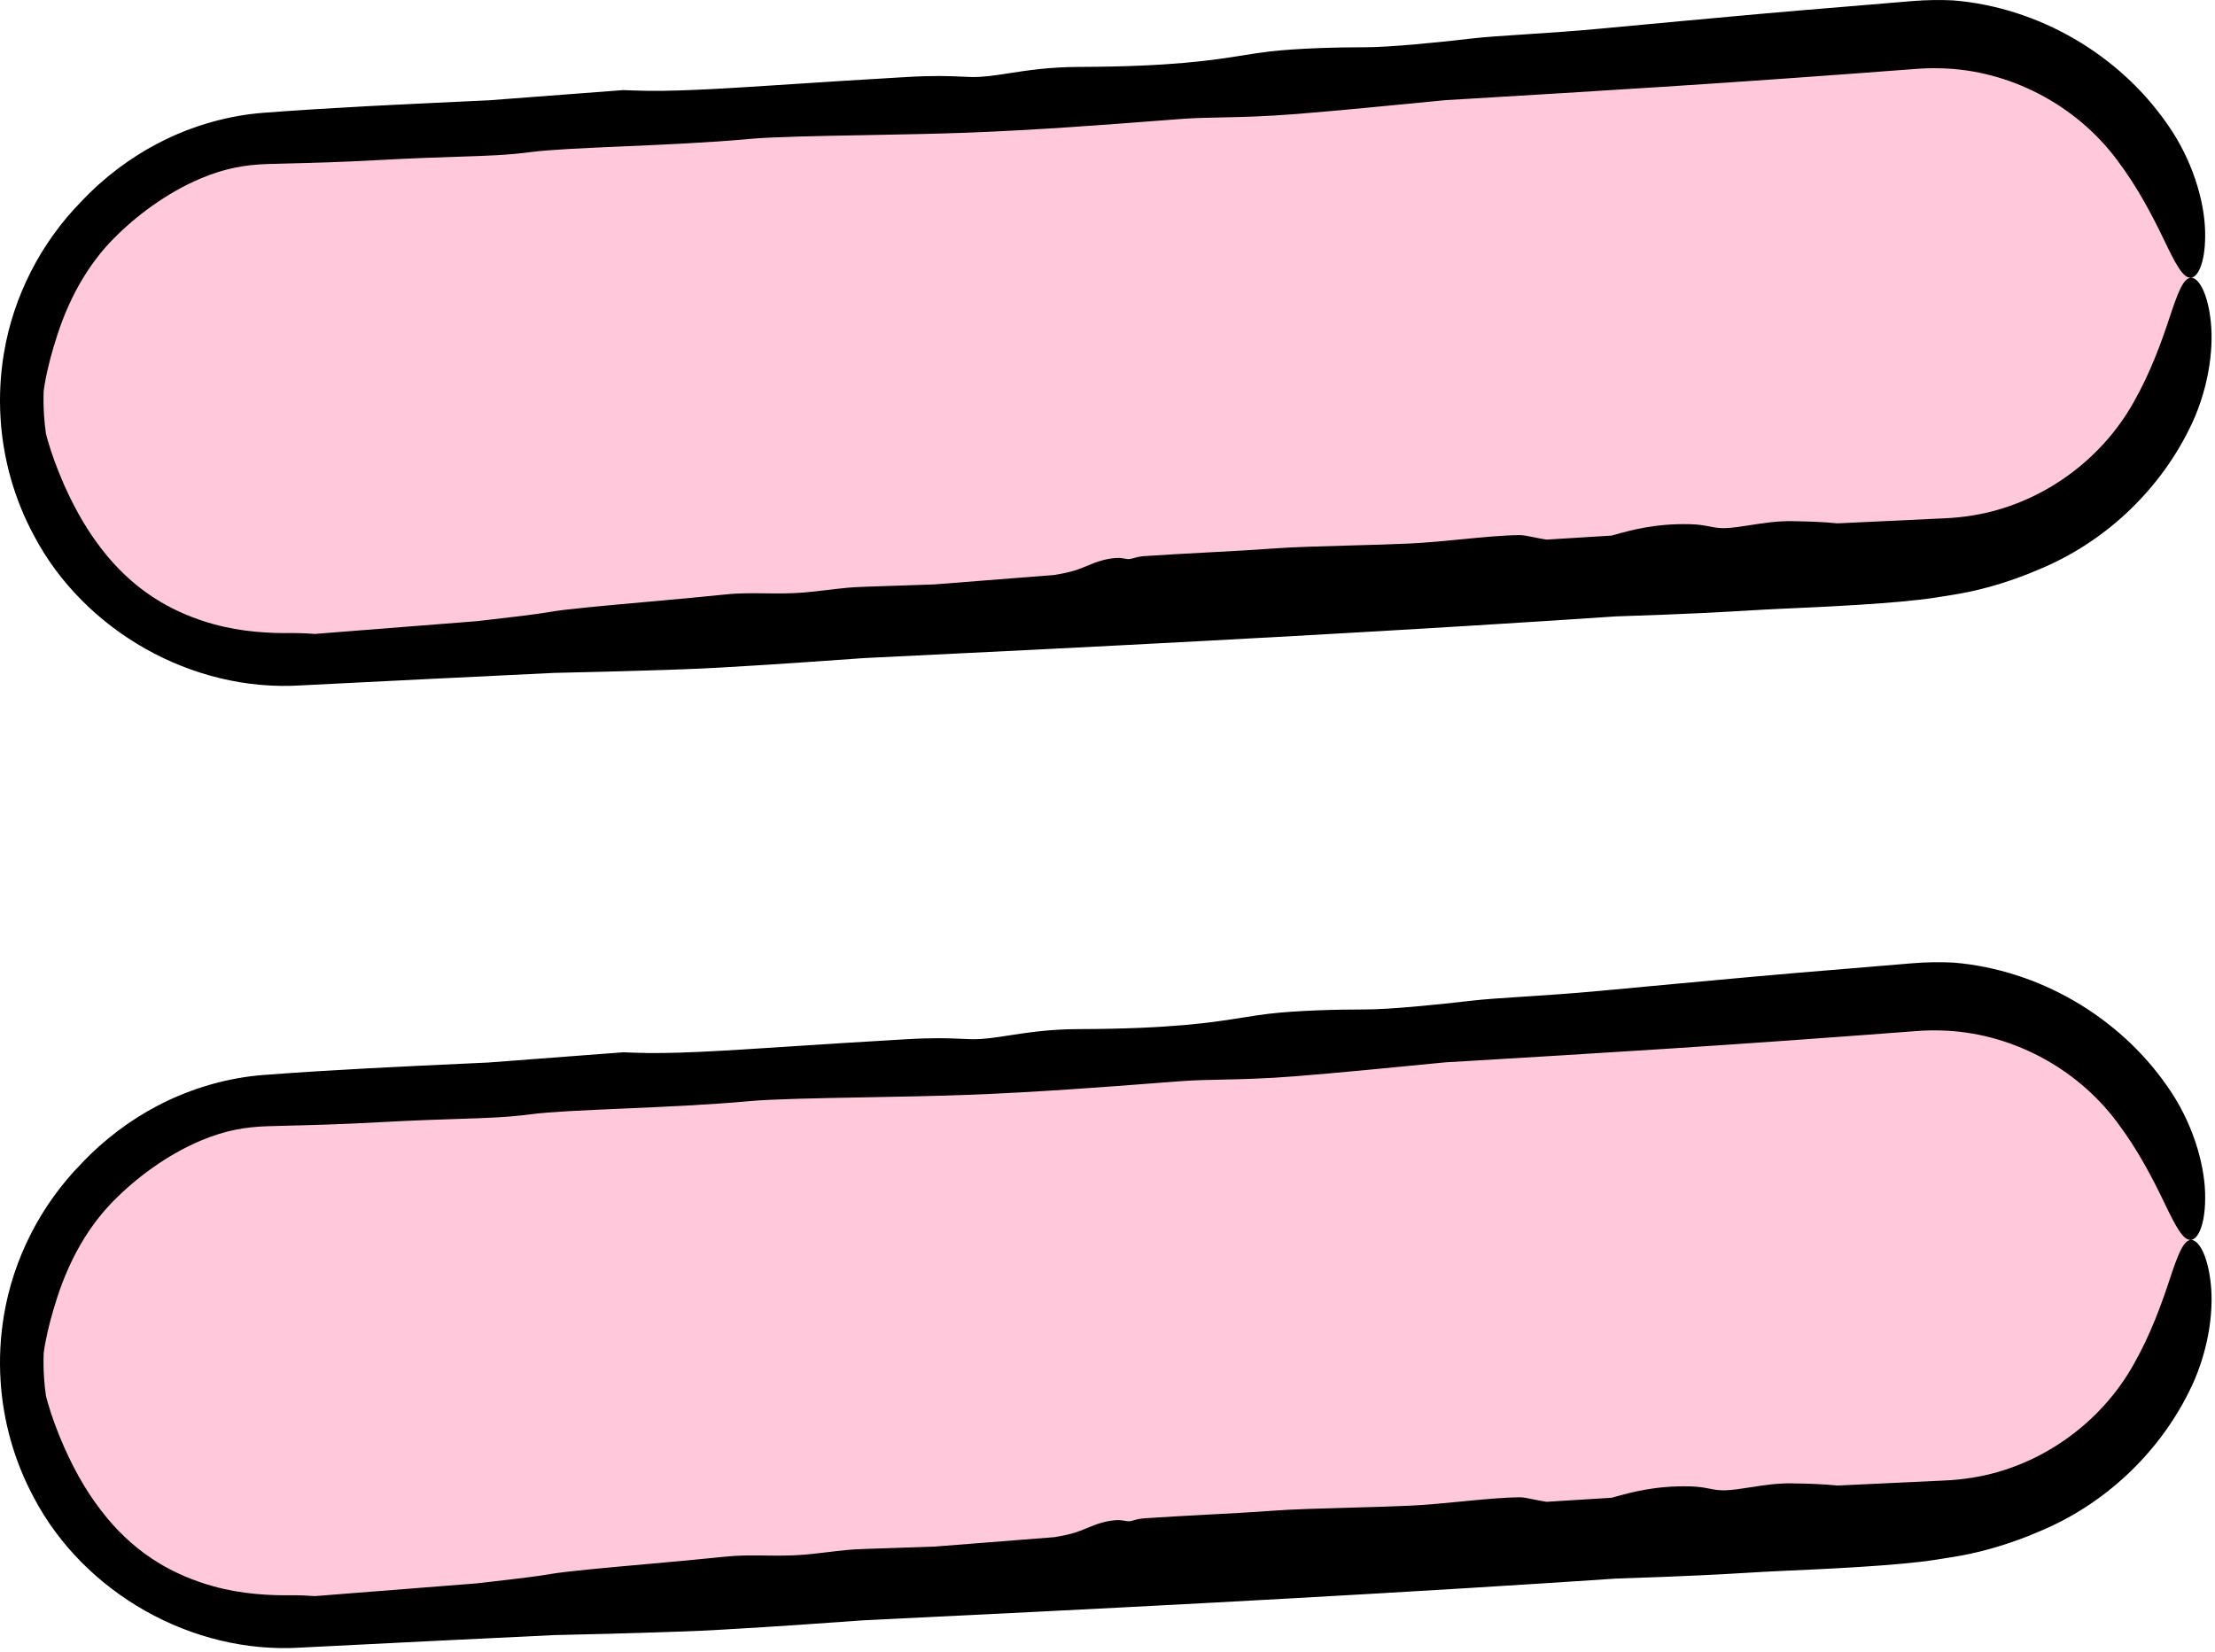
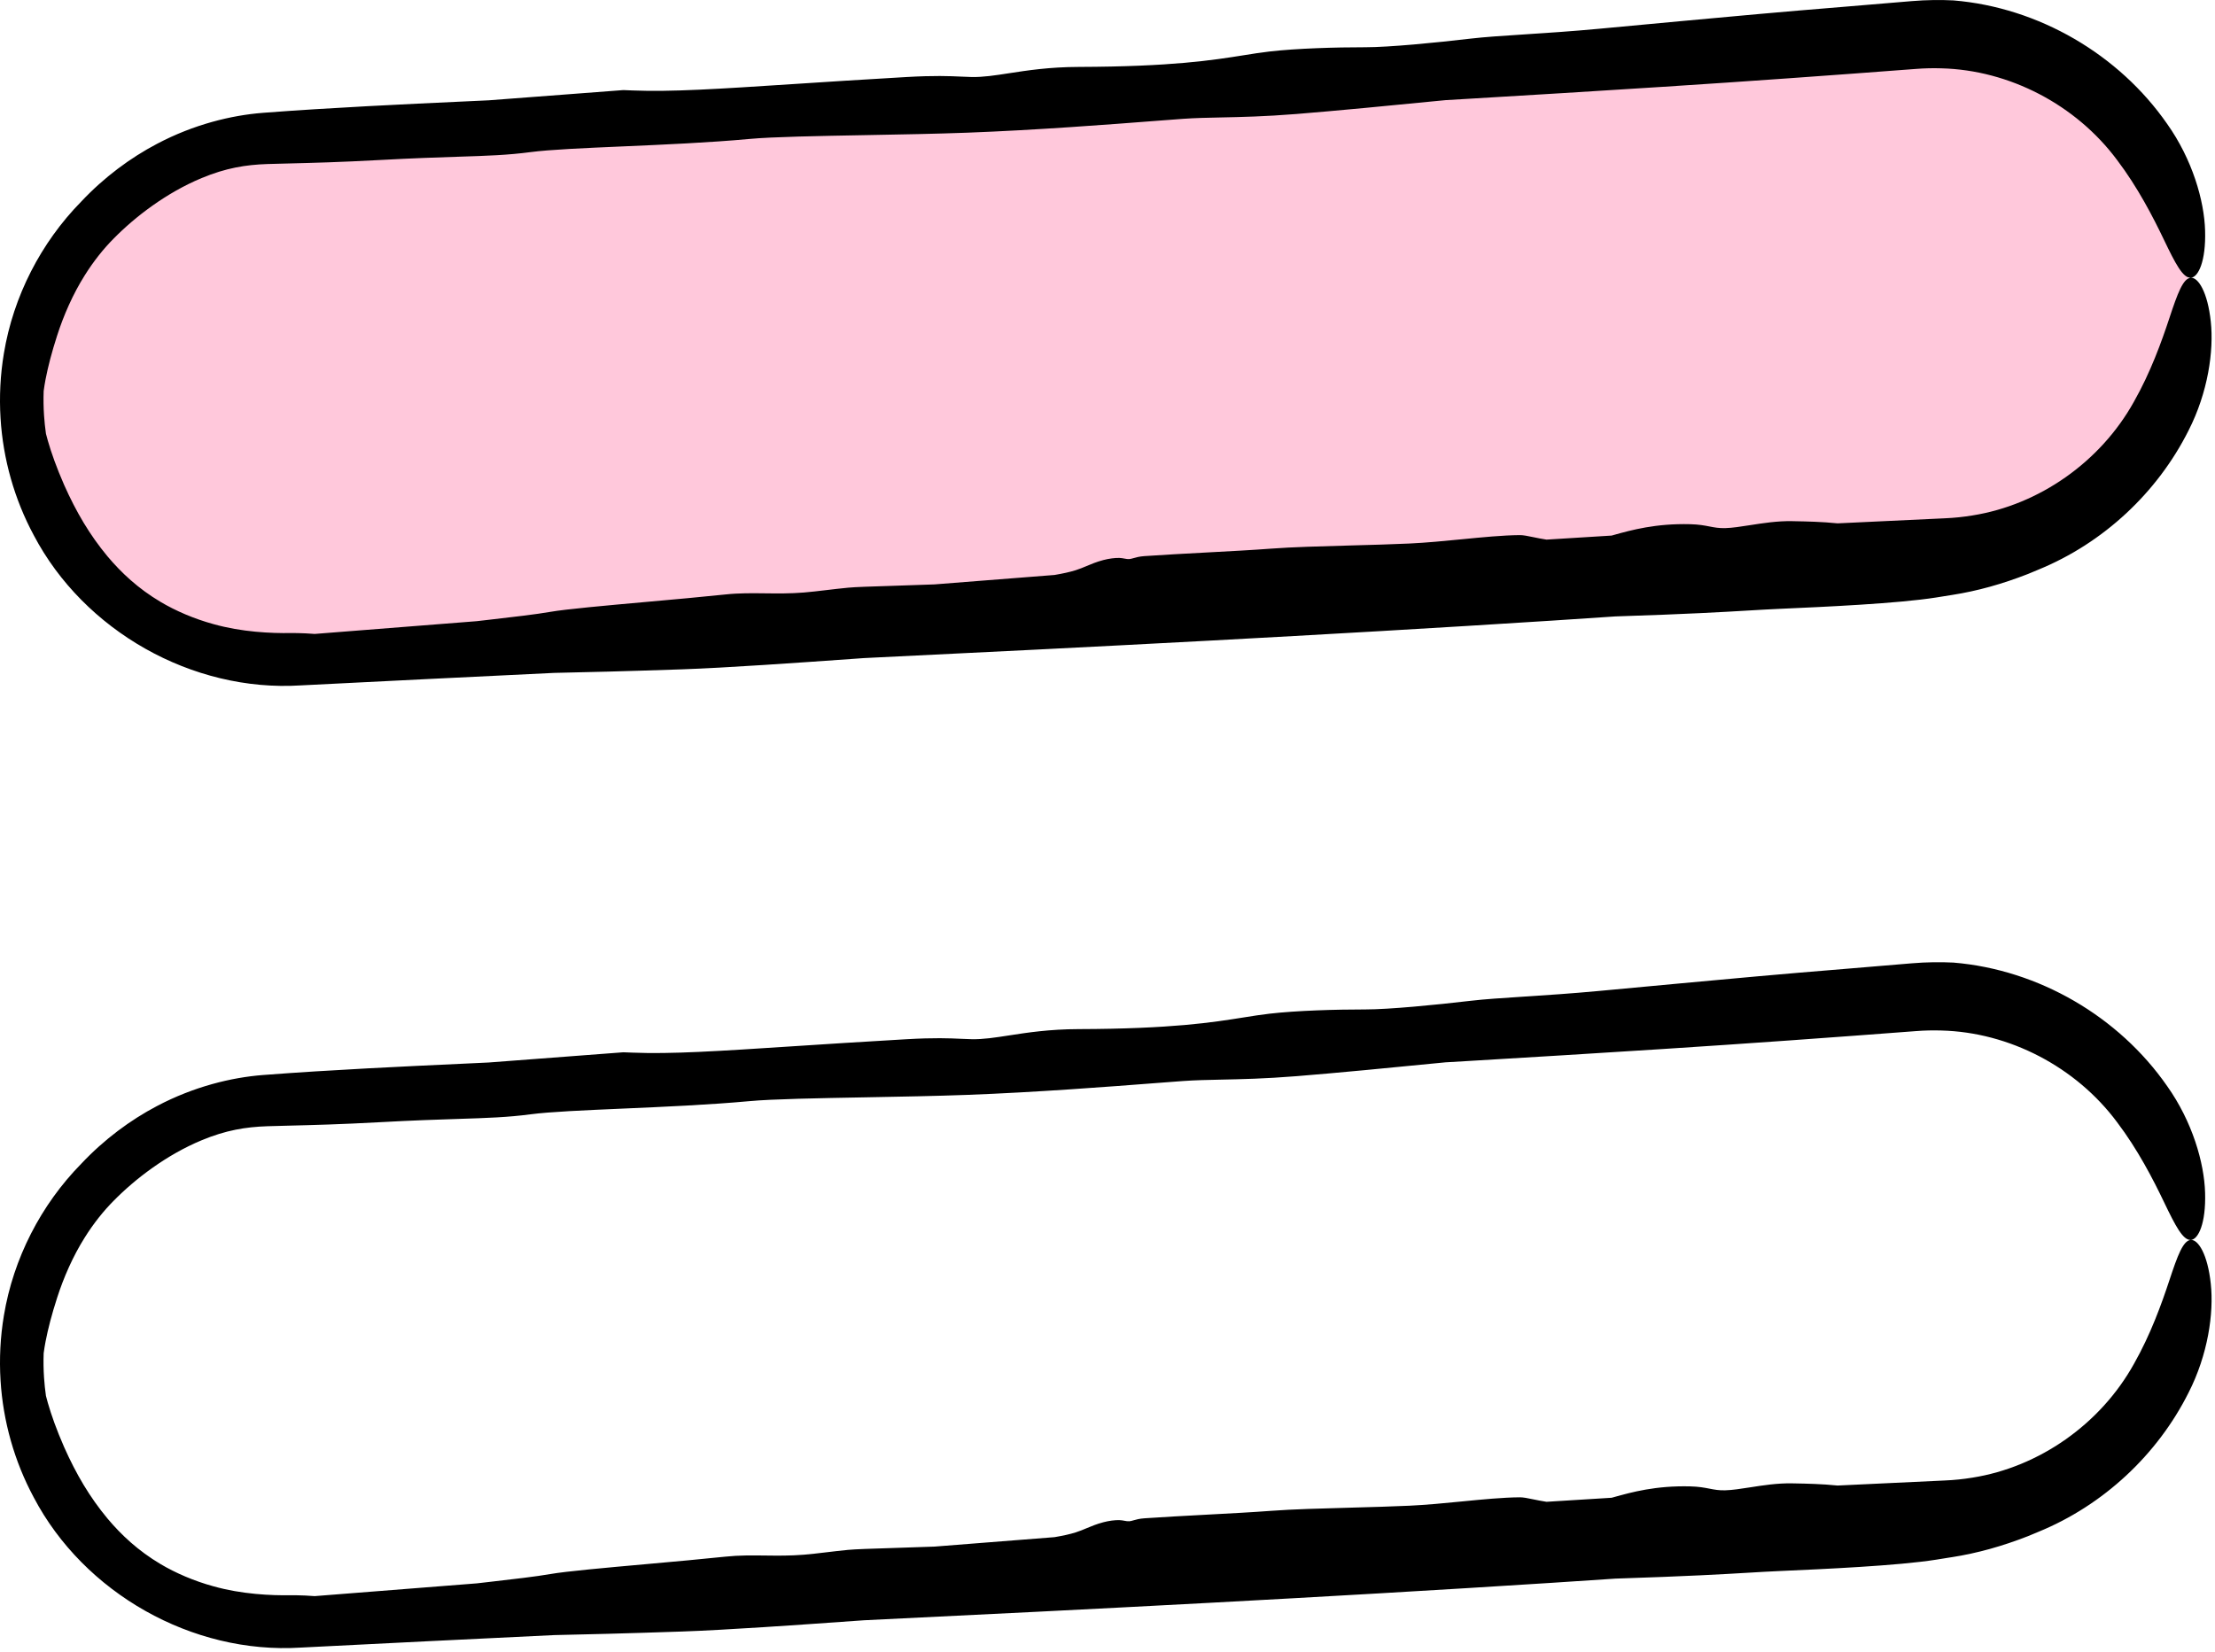
<svg xmlns="http://www.w3.org/2000/svg" width="181" height="135" viewBox="0 0 181 135" fill="none">
  <path d="M156.41 3.026C168.03 2.28 178.055 11.096 178.801 22.715V22.715C179.546 34.335 170.731 44.36 159.111 45.105L24.435 53.749C12.815 54.495 2.79 45.68 2.045 34.06V34.06C1.299 22.44 10.114 12.415 21.734 11.67L156.41 3.026Z" fill="#FFC8DB" />
  <path d="M158.226 48.834C155.07 49.336 148.938 49.607 145.565 49.757C145.503 49.759 145.441 49.762 145.38 49.765C144.579 49.8 143.823 49.845 142.936 49.897C140.823 50.022 137.968 50.191 131.998 50.383C130.265 50.502 128.531 50.617 126.798 50.728C108.078 51.929 89.343 52.883 70.604 53.788C70.367 53.804 70.127 53.822 69.884 53.839C65.191 54.171 59.371 54.583 55.706 54.709C51.047 54.869 47.879 54.943 45.278 54.999C38.378 55.331 31.479 55.668 24.581 56.02C15.691 56.586 6.855 51.542 2.761 43.751C1.176 40.807 0.248 37.514 0.045 34.188C0.045 34.188 0.045 34.188 0.045 34.188C-0.065 32.416 0.025 30.629 0.319 28.876C1.09 24.225 3.335 19.841 6.635 16.479C8.516 14.477 10.655 12.901 12.819 11.762C15.861 10.153 18.925 9.425 21.455 9.225C21.495 9.222 21.536 9.218 21.577 9.215C27.031 8.798 33.209 8.511 37.805 8.298C38.561 8.263 39.275 8.23 39.935 8.199C43.602 7.923 47.27 7.643 50.937 7.363C51.184 7.372 51.432 7.382 51.685 7.393C54.838 7.522 58.688 7.271 64.749 6.876C67.388 6.703 70.447 6.504 74.05 6.297C76.371 6.163 77.572 6.218 78.553 6.262C78.841 6.275 79.112 6.287 79.385 6.294C80.323 6.315 81.3 6.164 82.454 5.986C83.951 5.755 85.748 5.477 88.144 5.47C95.78 5.447 99.111 4.916 101.631 4.515C102.37 4.397 103.04 4.29 103.728 4.211C105.958 3.953 109.153 3.861 111.573 3.862C113.491 3.862 117.306 3.495 120.195 3.154C121.287 3.025 122.769 2.928 124.515 2.815C126.322 2.697 128.412 2.562 130.644 2.353C136.284 1.823 139.283 1.55 141.693 1.331C142.38 1.268 143.02 1.21 143.659 1.152C145.68 0.967 148.188 0.76 150.728 0.551C152.604 0.396 154.497 0.241 156.222 0.091C157.443 -0.012 158.595 -0.018 159.627 0.033C166.606 0.612 173.152 4.457 177.089 10.125C179.148 13.028 180.124 16.4 180.191 18.856C180.264 21.334 179.64 22.666 179.023 22.701C178.377 22.738 177.756 21.53 176.844 19.63C175.933 17.726 174.688 15.309 173 13.08C169.634 8.552 164.188 5.726 158.641 5.584C157.954 5.562 157.267 5.578 156.578 5.632C149.687 6.156 142.794 6.653 135.898 7.095C130.527 7.44 125.155 7.77 119.782 8.087C119.229 8.12 118.676 8.152 118.123 8.185C113.62 8.63 109.126 9.061 105.956 9.316C103.339 9.525 101.424 9.565 99.784 9.599C98.655 9.622 97.656 9.642 96.649 9.714C96.108 9.752 95.369 9.809 94.478 9.878C90.841 10.159 84.663 10.636 79.013 10.846C76.506 10.939 73.59 10.992 70.806 11.043C66.825 11.116 63.113 11.184 61.248 11.356C57.973 11.658 54.205 11.822 50.876 11.967C47.7 12.105 44.923 12.226 43.352 12.433C41.475 12.68 39.864 12.732 37.47 12.809C35.809 12.863 33.77 12.929 31.004 13.08C27.81 13.255 25.546 13.312 23.622 13.36C23.001 13.375 22.416 13.39 21.846 13.407C20.085 13.467 18.464 13.727 16.479 14.553C13.616 15.743 11.041 17.712 9.283 19.506C8.474 20.317 7.647 21.348 6.924 22.505C5.96 24.035 5.194 25.784 4.665 27.438C4.227 28.8 3.924 29.958 3.722 31.009C3.66 31.335 3.608 31.652 3.568 31.962C3.544 32.625 3.554 33.292 3.599 33.96C3.599 33.96 3.599 33.96 3.599 33.96C3.632 34.46 3.684 34.951 3.754 35.446C3.8 35.63 3.852 35.82 3.909 36.02C4.197 37.019 4.619 38.216 5.24 39.632C6.234 41.864 7.33 43.72 8.782 45.47C9.918 46.821 11.29 48.106 13.113 49.191C14.355 49.931 15.876 50.584 17.439 51.011C19.762 51.664 22.145 51.769 23.784 51.742C23.964 51.741 24.137 51.742 24.306 51.745C24.756 51.75 25.172 51.778 25.585 51.806C25.588 51.806 25.59 51.807 25.593 51.807C25.632 51.81 25.672 51.812 25.712 51.815C30.127 51.472 34.542 51.124 38.957 50.772C39.339 50.727 39.725 50.683 40.107 50.639C41.975 50.425 43.79 50.216 44.968 50.01C46.246 49.787 49.476 49.497 52.879 49.192C55.108 48.992 57.412 48.786 59.291 48.587C60.389 48.47 61.439 48.483 62.52 48.496C63.528 48.508 64.562 48.521 65.687 48.429C66.25 48.383 66.857 48.311 67.505 48.234C68.075 48.166 68.678 48.094 69.31 48.034C69.897 47.977 71.211 47.937 72.895 47.884C73.936 47.851 75.118 47.814 76.359 47.766C79.63 47.507 82.901 47.249 86.172 46.995C86.85 46.881 87.437 46.752 87.899 46.606C88.23 46.501 88.51 46.383 88.798 46.262C89.19 46.097 89.595 45.927 90.159 45.776C90.6 45.658 91.124 45.589 91.48 45.603C91.646 45.61 91.774 45.635 91.891 45.657C92.025 45.682 92.144 45.705 92.287 45.694C92.39 45.687 92.496 45.656 92.627 45.619C92.835 45.559 93.106 45.482 93.524 45.453C95.078 45.345 96.847 45.251 98.581 45.158C100.508 45.056 102.391 44.955 103.89 44.841C105.568 44.714 107.968 44.649 110.372 44.583C112.048 44.538 113.728 44.492 115.167 44.425C116.577 44.359 118.04 44.216 119.457 44.077C121.158 43.91 122.794 43.749 124.193 43.737C124.476 43.735 124.832 43.809 125.278 43.901C125.595 43.967 125.959 44.041 126.373 44.105C128.147 43.991 129.921 43.881 131.695 43.775C131.757 43.758 131.82 43.74 131.884 43.722C131.885 43.722 131.886 43.722 131.887 43.721C133.324 43.322 135.291 42.775 138.108 42.845C138.824 42.863 139.28 42.951 139.69 43.031C140.093 43.109 140.454 43.179 140.974 43.166C141.565 43.15 142.256 43.041 143.01 42.923C144.069 42.758 145.251 42.573 146.452 42.597C146.533 42.599 146.622 42.601 146.713 42.603C147.583 42.619 148.871 42.644 150.159 42.776C153.084 42.633 156.009 42.495 158.935 42.362C159.689 42.329 160.434 42.253 161.177 42.13C166.62 41.268 171.639 37.763 174.378 32.829C175.73 30.445 176.635 27.935 177.284 25.966C177.935 24 178.39 22.746 179.023 22.701C179.628 22.658 180.401 23.875 180.656 26.289C180.914 28.684 180.424 32.081 178.838 35.187C176.299 40.252 171.879 44.392 166.549 46.568C166.272 46.69 165.994 46.806 165.713 46.916C163.62 47.733 161.589 48.306 159.491 48.632C159.44 48.64 159.39 48.648 159.339 48.655C158.969 48.715 158.598 48.775 158.226 48.834Z" fill="black" />
-   <path d="M156.41 81.671C168.03 80.925 178.055 89.74 178.801 101.36V101.36C179.546 112.98 170.731 123.004 159.111 123.75L24.435 132.394C12.815 133.139 2.79 124.324 2.045 112.704V112.704C1.299 101.084 10.114 91.06 21.734 90.314L156.41 81.671Z" fill="#FFC8DB" />
  <path d="M158.226 127.478C155.07 127.98 148.938 128.252 145.565 128.401C145.503 128.404 145.441 128.407 145.38 128.41C144.579 128.445 143.823 128.489 142.936 128.542C140.823 128.667 137.968 128.835 131.998 129.028C130.265 129.146 128.531 129.261 126.798 129.372C108.078 130.574 89.343 131.528 70.604 132.432C70.367 132.449 70.127 132.466 69.884 132.483C65.191 132.815 59.371 133.227 55.706 133.353C51.047 133.513 47.879 133.588 45.278 133.644C38.378 133.975 31.479 134.313 24.581 134.665C15.691 135.23 6.855 130.186 2.761 122.396C1.176 119.452 0.248 116.158 0.045 112.833C0.045 112.833 0.045 112.833 0.045 112.833C-0.065 111.061 0.025 109.274 0.319 107.521C1.09 102.87 3.335 98.485 6.635 95.123C8.516 93.122 10.655 91.545 12.819 90.406C15.861 88.798 18.925 88.07 21.455 87.869C21.495 87.866 21.536 87.863 21.577 87.86C27.031 87.442 33.209 87.156 37.805 86.943C38.561 86.908 39.275 86.875 39.935 86.843C43.602 86.567 47.27 86.288 50.937 86.008C51.184 86.017 51.432 86.027 51.685 86.037C54.838 86.167 58.688 85.915 64.749 85.52C67.388 85.348 70.447 85.149 74.05 84.942C76.371 84.808 77.572 84.862 78.553 84.907C78.841 84.92 79.112 84.932 79.385 84.938C80.323 84.96 81.3 84.809 82.454 84.63C83.951 84.399 85.748 84.121 88.144 84.114C95.78 84.092 99.111 83.561 101.631 83.159C102.37 83.041 103.04 82.935 103.728 82.855C105.958 82.597 109.153 82.506 111.573 82.506C113.491 82.507 117.306 82.139 120.195 81.798C121.287 81.669 122.769 81.573 124.515 81.459C126.322 81.342 128.412 81.206 130.644 80.997C136.284 80.468 139.283 80.195 141.693 79.975C142.38 79.913 143.02 79.855 143.659 79.796C145.68 79.611 148.188 79.404 150.728 79.195C152.604 79.041 154.497 78.885 156.222 78.736C157.443 78.633 158.595 78.627 159.627 78.677C166.606 79.256 173.152 83.101 177.089 88.77C179.148 91.672 180.124 95.044 180.191 97.501C180.264 99.978 179.64 101.311 179.023 101.346C178.377 101.383 177.756 100.175 176.844 98.274C175.933 96.37 174.688 93.954 173 91.725C169.634 87.196 164.188 84.371 158.641 84.228C157.954 84.207 157.267 84.222 156.578 84.276C149.687 84.8 142.794 85.297 135.898 85.74C130.527 86.085 125.155 86.414 119.782 86.732C119.229 86.764 118.676 86.797 118.123 86.829C113.62 87.275 109.126 87.706 105.956 87.96C103.339 88.17 101.424 88.209 99.784 88.243C98.655 88.266 97.656 88.287 96.649 88.359C96.108 88.397 95.369 88.454 94.478 88.523C90.841 88.804 84.663 89.281 79.013 89.49C76.506 89.583 73.59 89.637 70.806 89.688C66.825 89.761 63.113 89.829 61.248 90.001C57.973 90.303 54.205 90.467 50.876 90.612C47.7 90.75 44.923 90.871 43.352 91.078C41.475 91.325 39.864 91.377 37.47 91.454C35.809 91.507 33.77 91.573 31.004 91.725C27.81 91.9 25.546 91.956 23.622 92.004C23.001 92.02 22.416 92.034 21.846 92.052C20.085 92.112 18.464 92.371 16.479 93.198C13.616 94.388 11.041 96.356 9.283 98.151C8.474 98.962 7.647 99.992 6.924 101.149C5.96 102.679 5.194 104.428 4.665 106.082C4.227 107.445 3.924 108.603 3.722 109.653C3.66 109.979 3.608 110.296 3.568 110.606C3.544 111.27 3.554 111.936 3.599 112.605C3.599 112.605 3.599 112.605 3.599 112.605C3.632 113.105 3.684 113.596 3.754 114.09C3.8 114.274 3.852 114.465 3.909 114.664C4.197 115.664 4.619 116.86 5.24 118.276C6.234 120.509 7.33 122.365 8.782 124.114C9.918 125.466 11.29 126.751 13.113 127.836C14.355 128.575 15.876 129.229 17.439 129.655C19.762 130.308 22.145 130.413 23.784 130.387C23.964 130.385 24.137 130.387 24.306 130.39C24.756 130.394 25.172 130.422 25.585 130.451C25.588 130.451 25.59 130.451 25.593 130.451C25.632 130.454 25.672 130.457 25.712 130.459C30.127 130.117 34.542 129.768 38.957 129.416C39.339 129.372 39.725 129.328 40.107 129.284C41.975 129.069 43.79 128.861 44.968 128.655C46.246 128.431 49.476 128.142 52.879 127.837C55.108 127.637 57.412 127.43 59.291 127.231C60.389 127.115 61.439 127.127 62.52 127.14C63.528 127.153 64.562 127.165 65.687 127.074C66.25 127.028 66.857 126.956 67.505 126.879C68.075 126.811 68.678 126.739 69.31 126.678C69.897 126.622 71.211 126.581 72.895 126.528C73.936 126.496 75.118 126.459 76.359 126.411C79.63 126.151 82.901 125.893 86.172 125.639C86.85 125.525 87.437 125.397 87.899 125.25C88.23 125.145 88.51 125.027 88.798 124.906C89.19 124.742 89.595 124.572 90.159 124.421C90.6 124.303 91.124 124.233 91.48 124.248C91.646 124.255 91.774 124.279 91.891 124.301C92.025 124.327 92.144 124.349 92.287 124.339C92.39 124.332 92.496 124.301 92.627 124.263C92.835 124.204 93.106 124.126 93.524 124.097C95.078 123.99 96.847 123.895 98.581 123.803C100.508 123.7 102.391 123.6 103.89 123.486C105.568 123.358 107.968 123.293 110.372 123.228C112.048 123.182 113.728 123.136 115.167 123.069C116.577 123.003 118.04 122.86 119.457 122.721C121.158 122.554 122.794 122.393 124.193 122.382C124.476 122.38 124.832 122.453 125.278 122.546C125.595 122.611 125.959 122.686 126.373 122.749C128.147 122.636 129.921 122.526 131.695 122.419C131.757 122.402 131.82 122.385 131.884 122.367C131.885 122.367 131.886 122.366 131.887 122.366C133.324 121.966 135.291 121.419 138.108 121.489C138.824 121.507 139.28 121.596 139.69 121.675C140.093 121.754 140.454 121.824 140.974 121.81C141.565 121.794 142.256 121.686 143.01 121.568C144.069 121.402 145.251 121.217 146.452 121.242C146.533 121.244 146.622 121.246 146.713 121.247C147.583 121.264 148.871 121.288 150.159 121.42C153.084 121.277 156.009 121.14 158.935 121.006C159.689 120.974 160.434 120.897 161.177 120.775C166.62 119.913 171.639 116.408 174.378 111.473C175.73 109.089 176.635 106.58 177.284 104.61C177.935 102.645 178.39 101.39 179.023 101.346C179.628 101.303 180.401 102.52 180.656 104.934C180.914 107.329 180.424 110.725 178.838 113.832C176.299 118.897 171.879 123.036 166.549 125.212C166.272 125.334 165.994 125.45 165.713 125.56C163.62 126.377 161.589 126.95 159.491 127.277C159.44 127.284 159.39 127.292 159.339 127.299C158.969 127.359 158.598 127.419 158.226 127.478Z" fill="black" />
</svg>